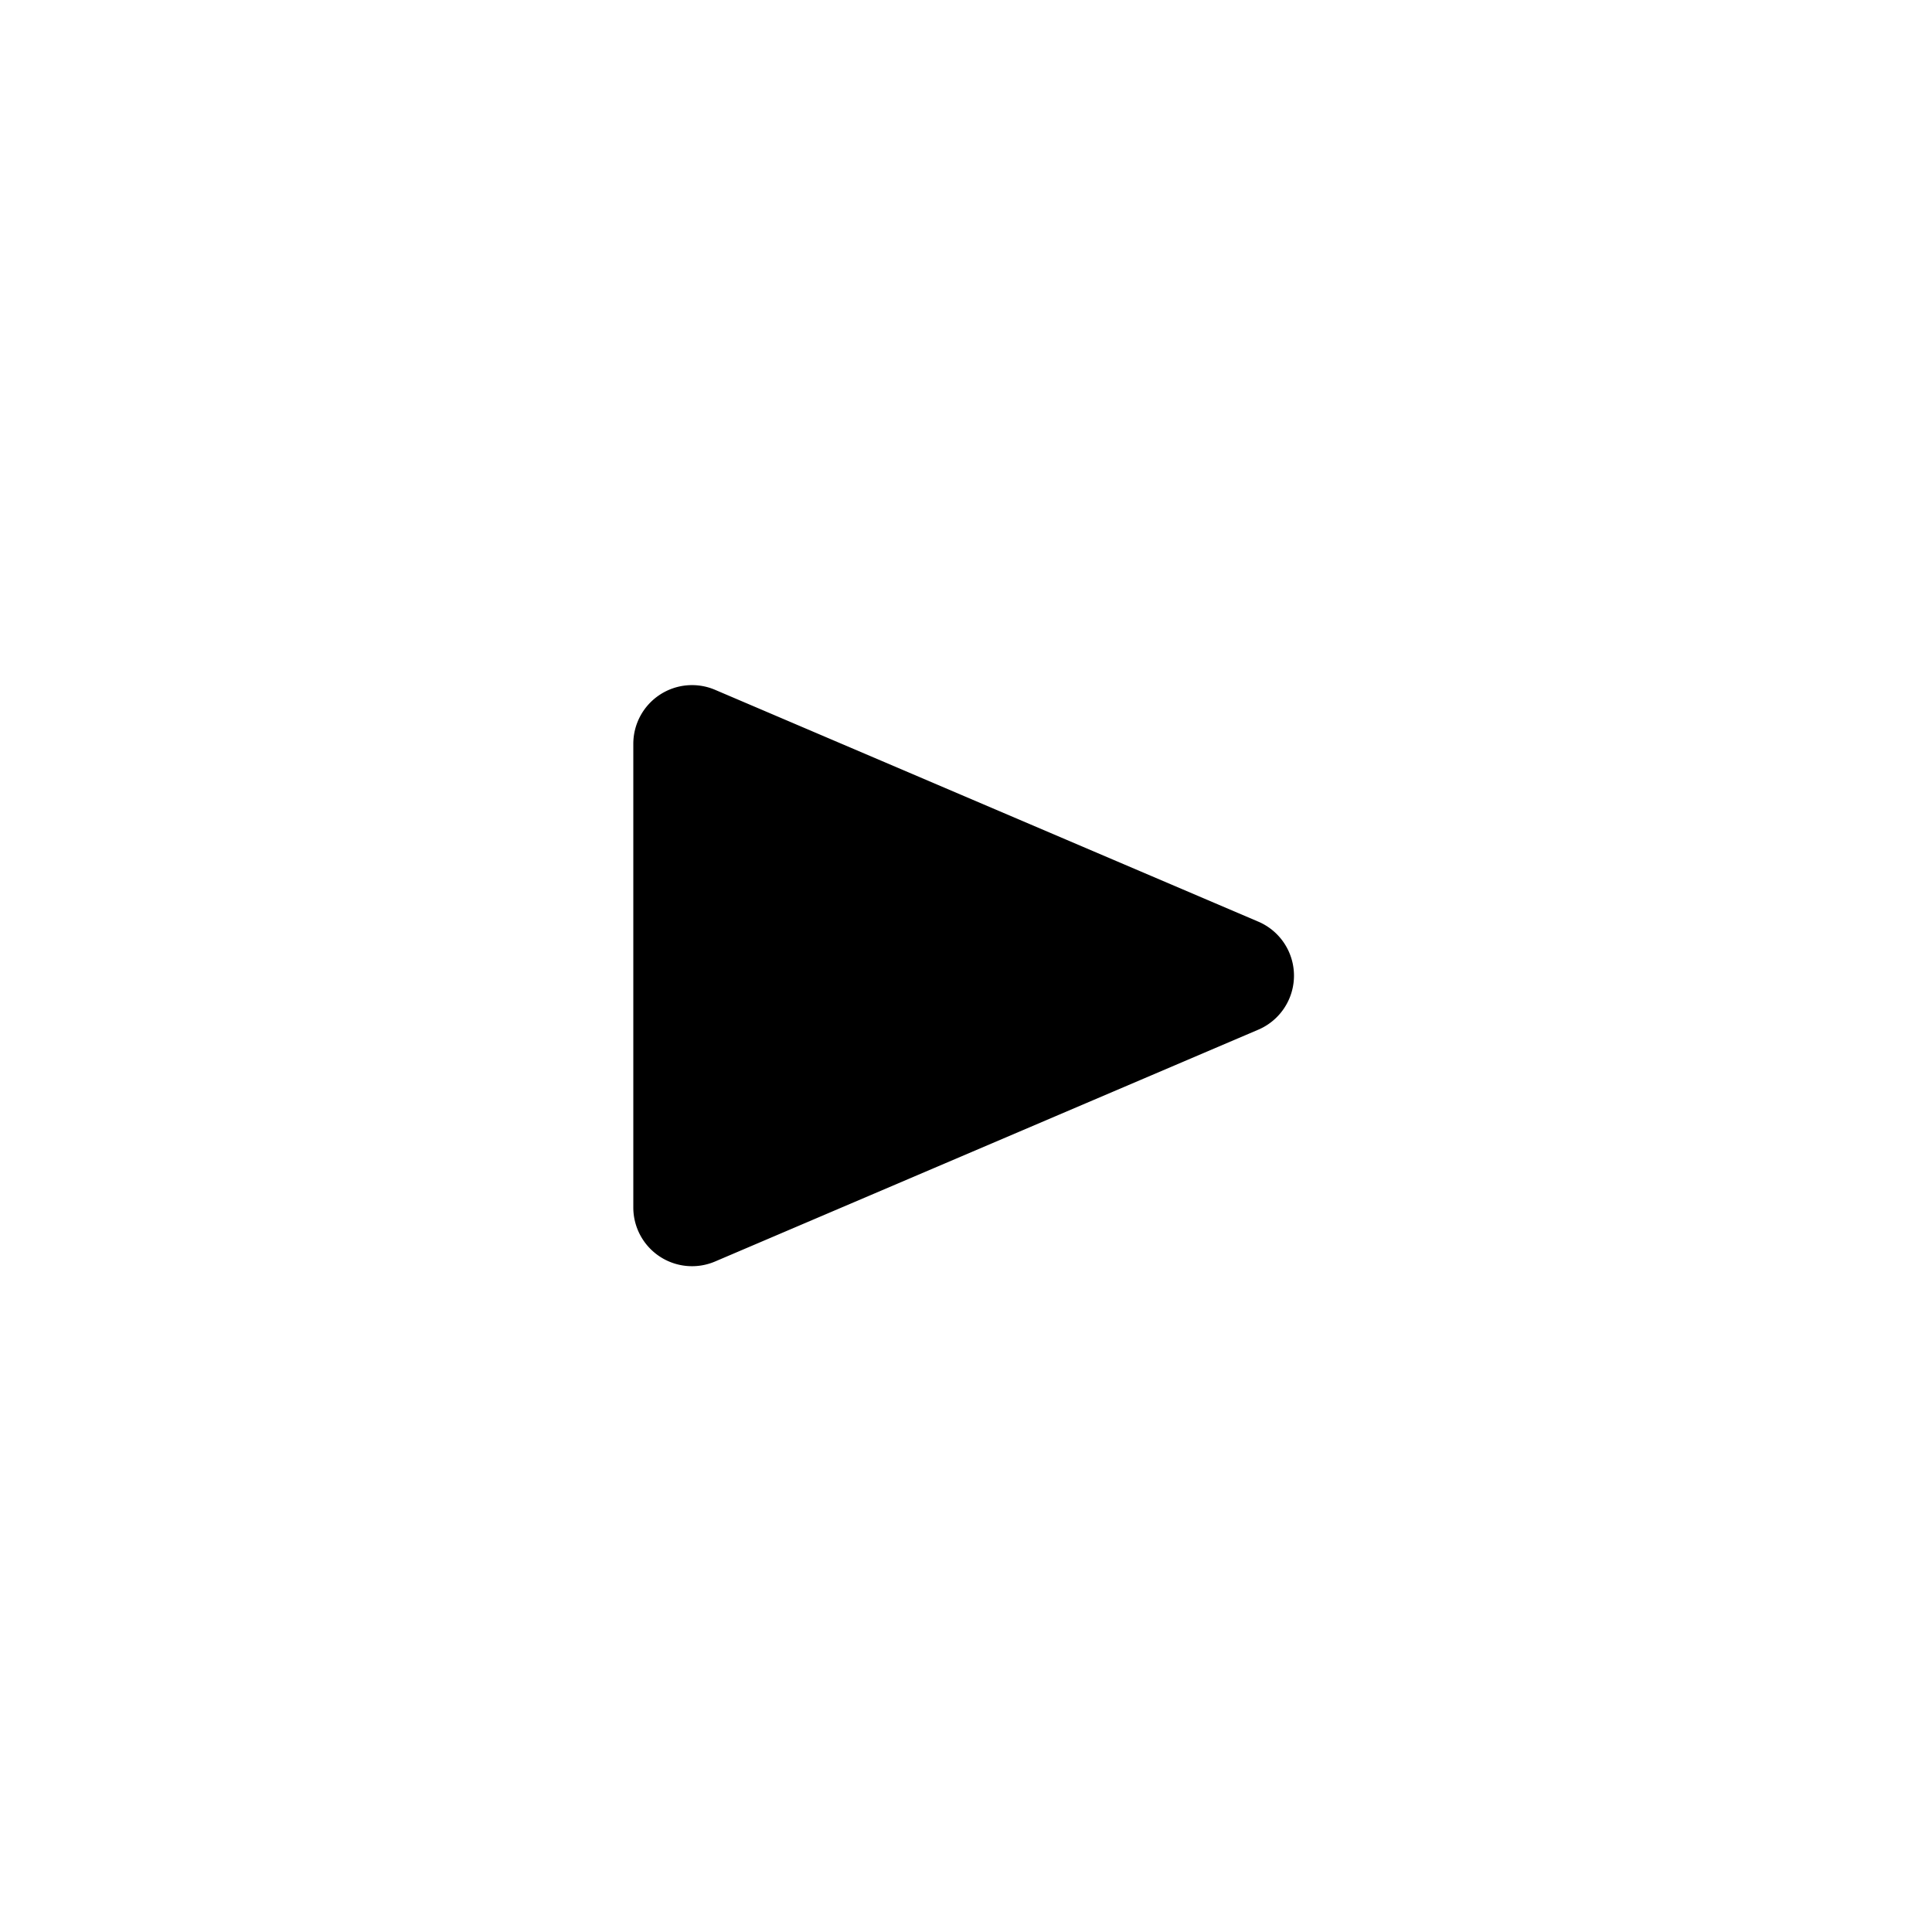
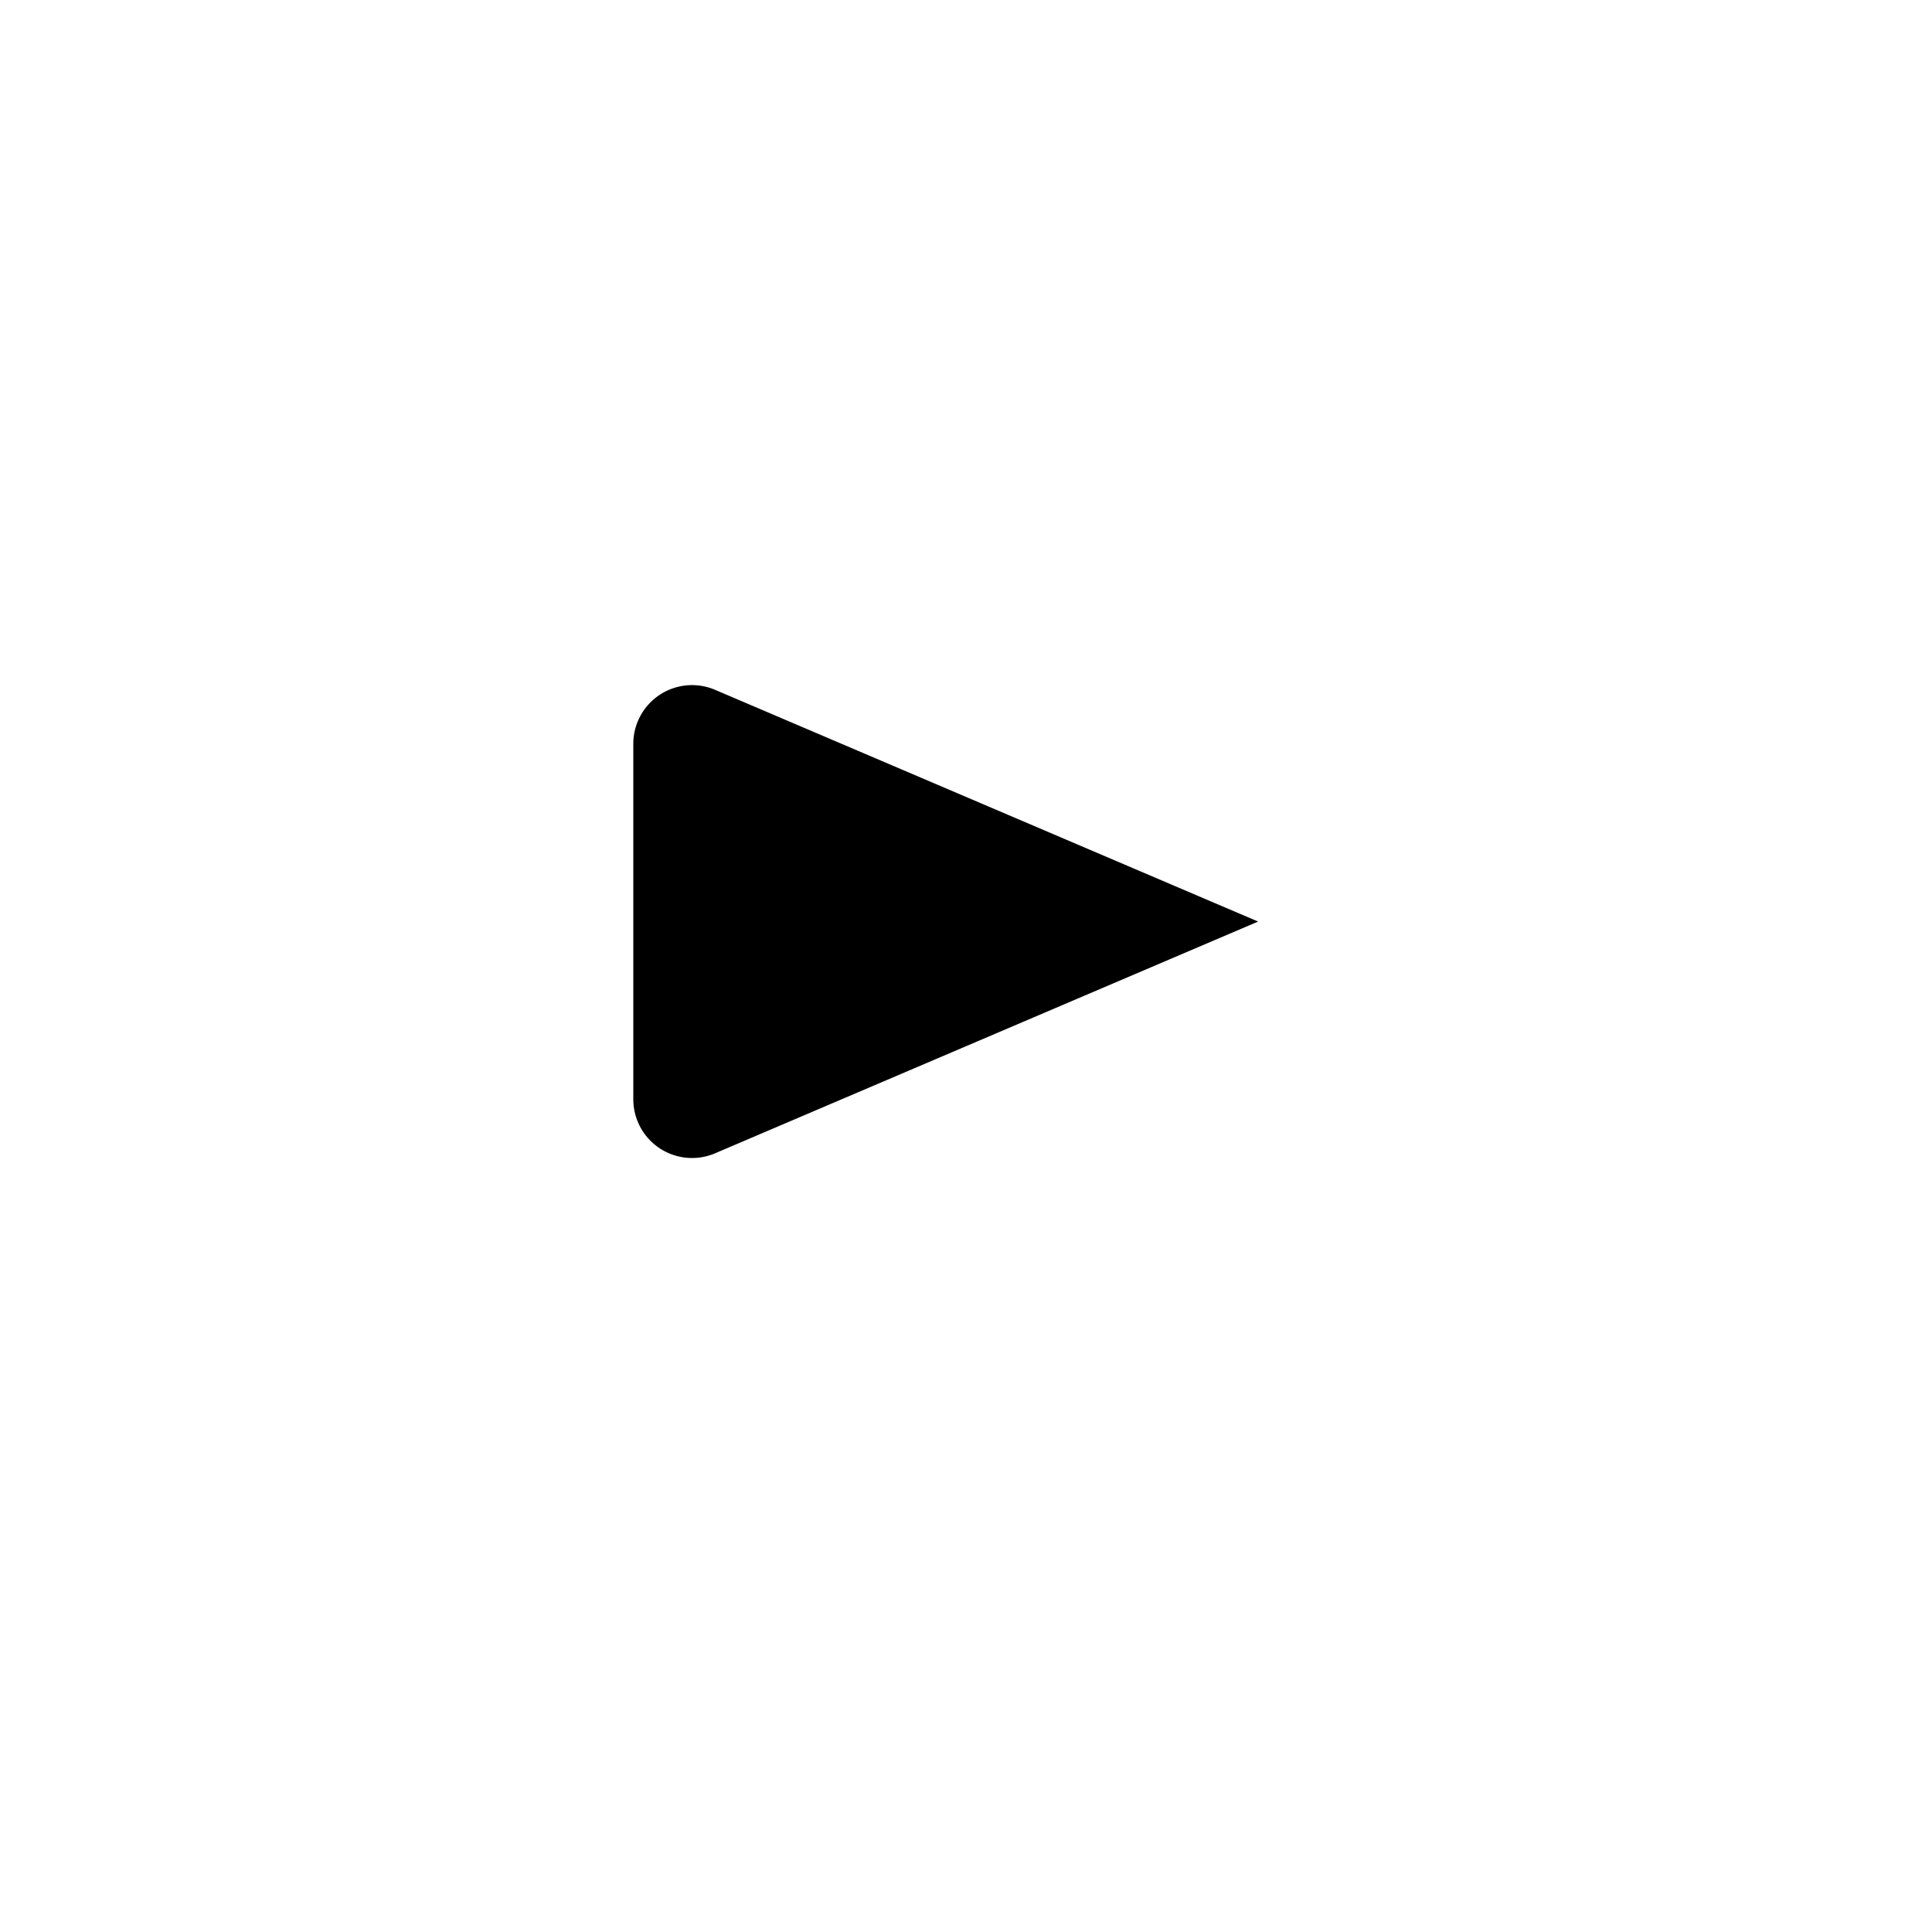
<svg xmlns="http://www.w3.org/2000/svg" id="Layer_1" data-name="Layer 1" viewBox="0 0 50 50">
  <defs>
    <style> .cls-1 { fill: white; } .cls-2 { fill: black; } </style>
  </defs>
  <title>social</title>
-   <rect class="cls-1" width="50" height="50" />
  <g id="_Group_" data-name="&lt;Group&gt;">
    <g id="_Group_2" data-name="&lt;Group&gt;">
-       <path id="_Path_" data-name="&lt;Path&gt;" class="cls-2" d="M18.5,17.85l14.06,6a1.52,1.52,0,0,1,0,2.8l-14.06,6a1.52,1.52,0,0,1-2.11-1.4V19.25A1.52,1.52,0,0,1,18.5,17.85Z" />
+       <path id="_Path_" data-name="&lt;Path&gt;" class="cls-2" d="M18.5,17.85l14.06,6l-14.06,6a1.52,1.52,0,0,1-2.11-1.4V19.25A1.52,1.52,0,0,1,18.5,17.85Z" />
    </g>
  </g>
</svg>